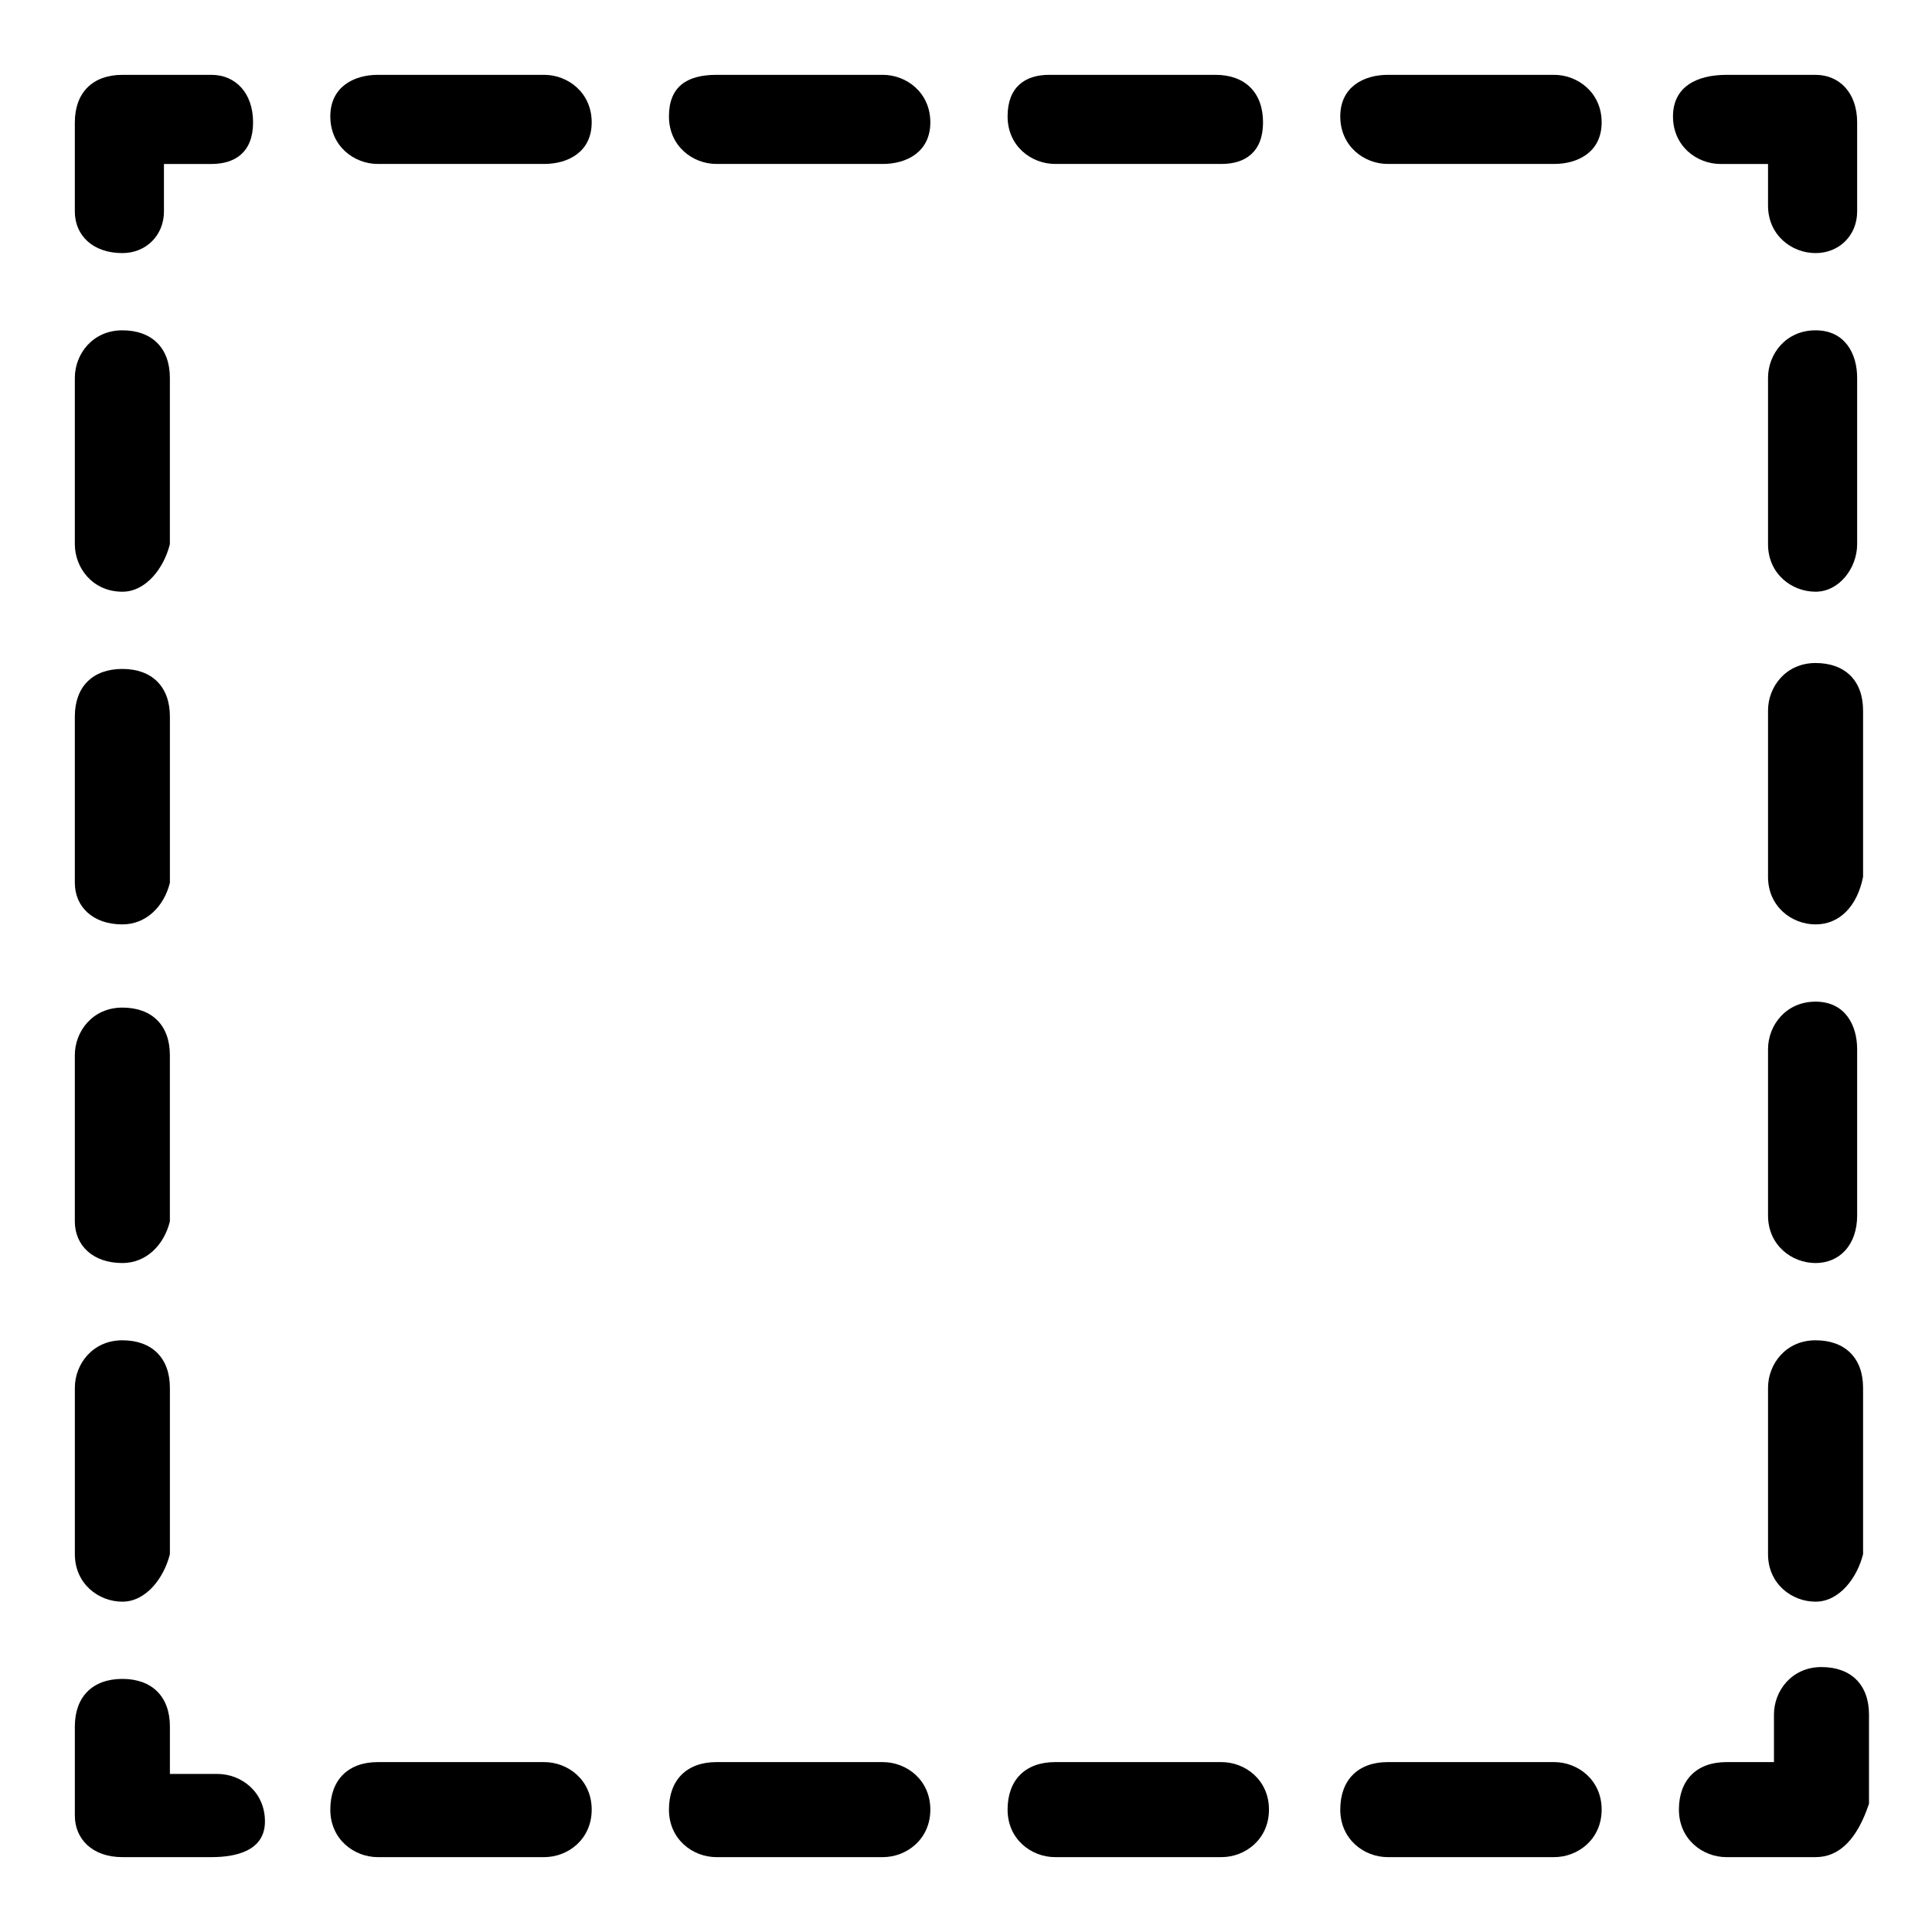
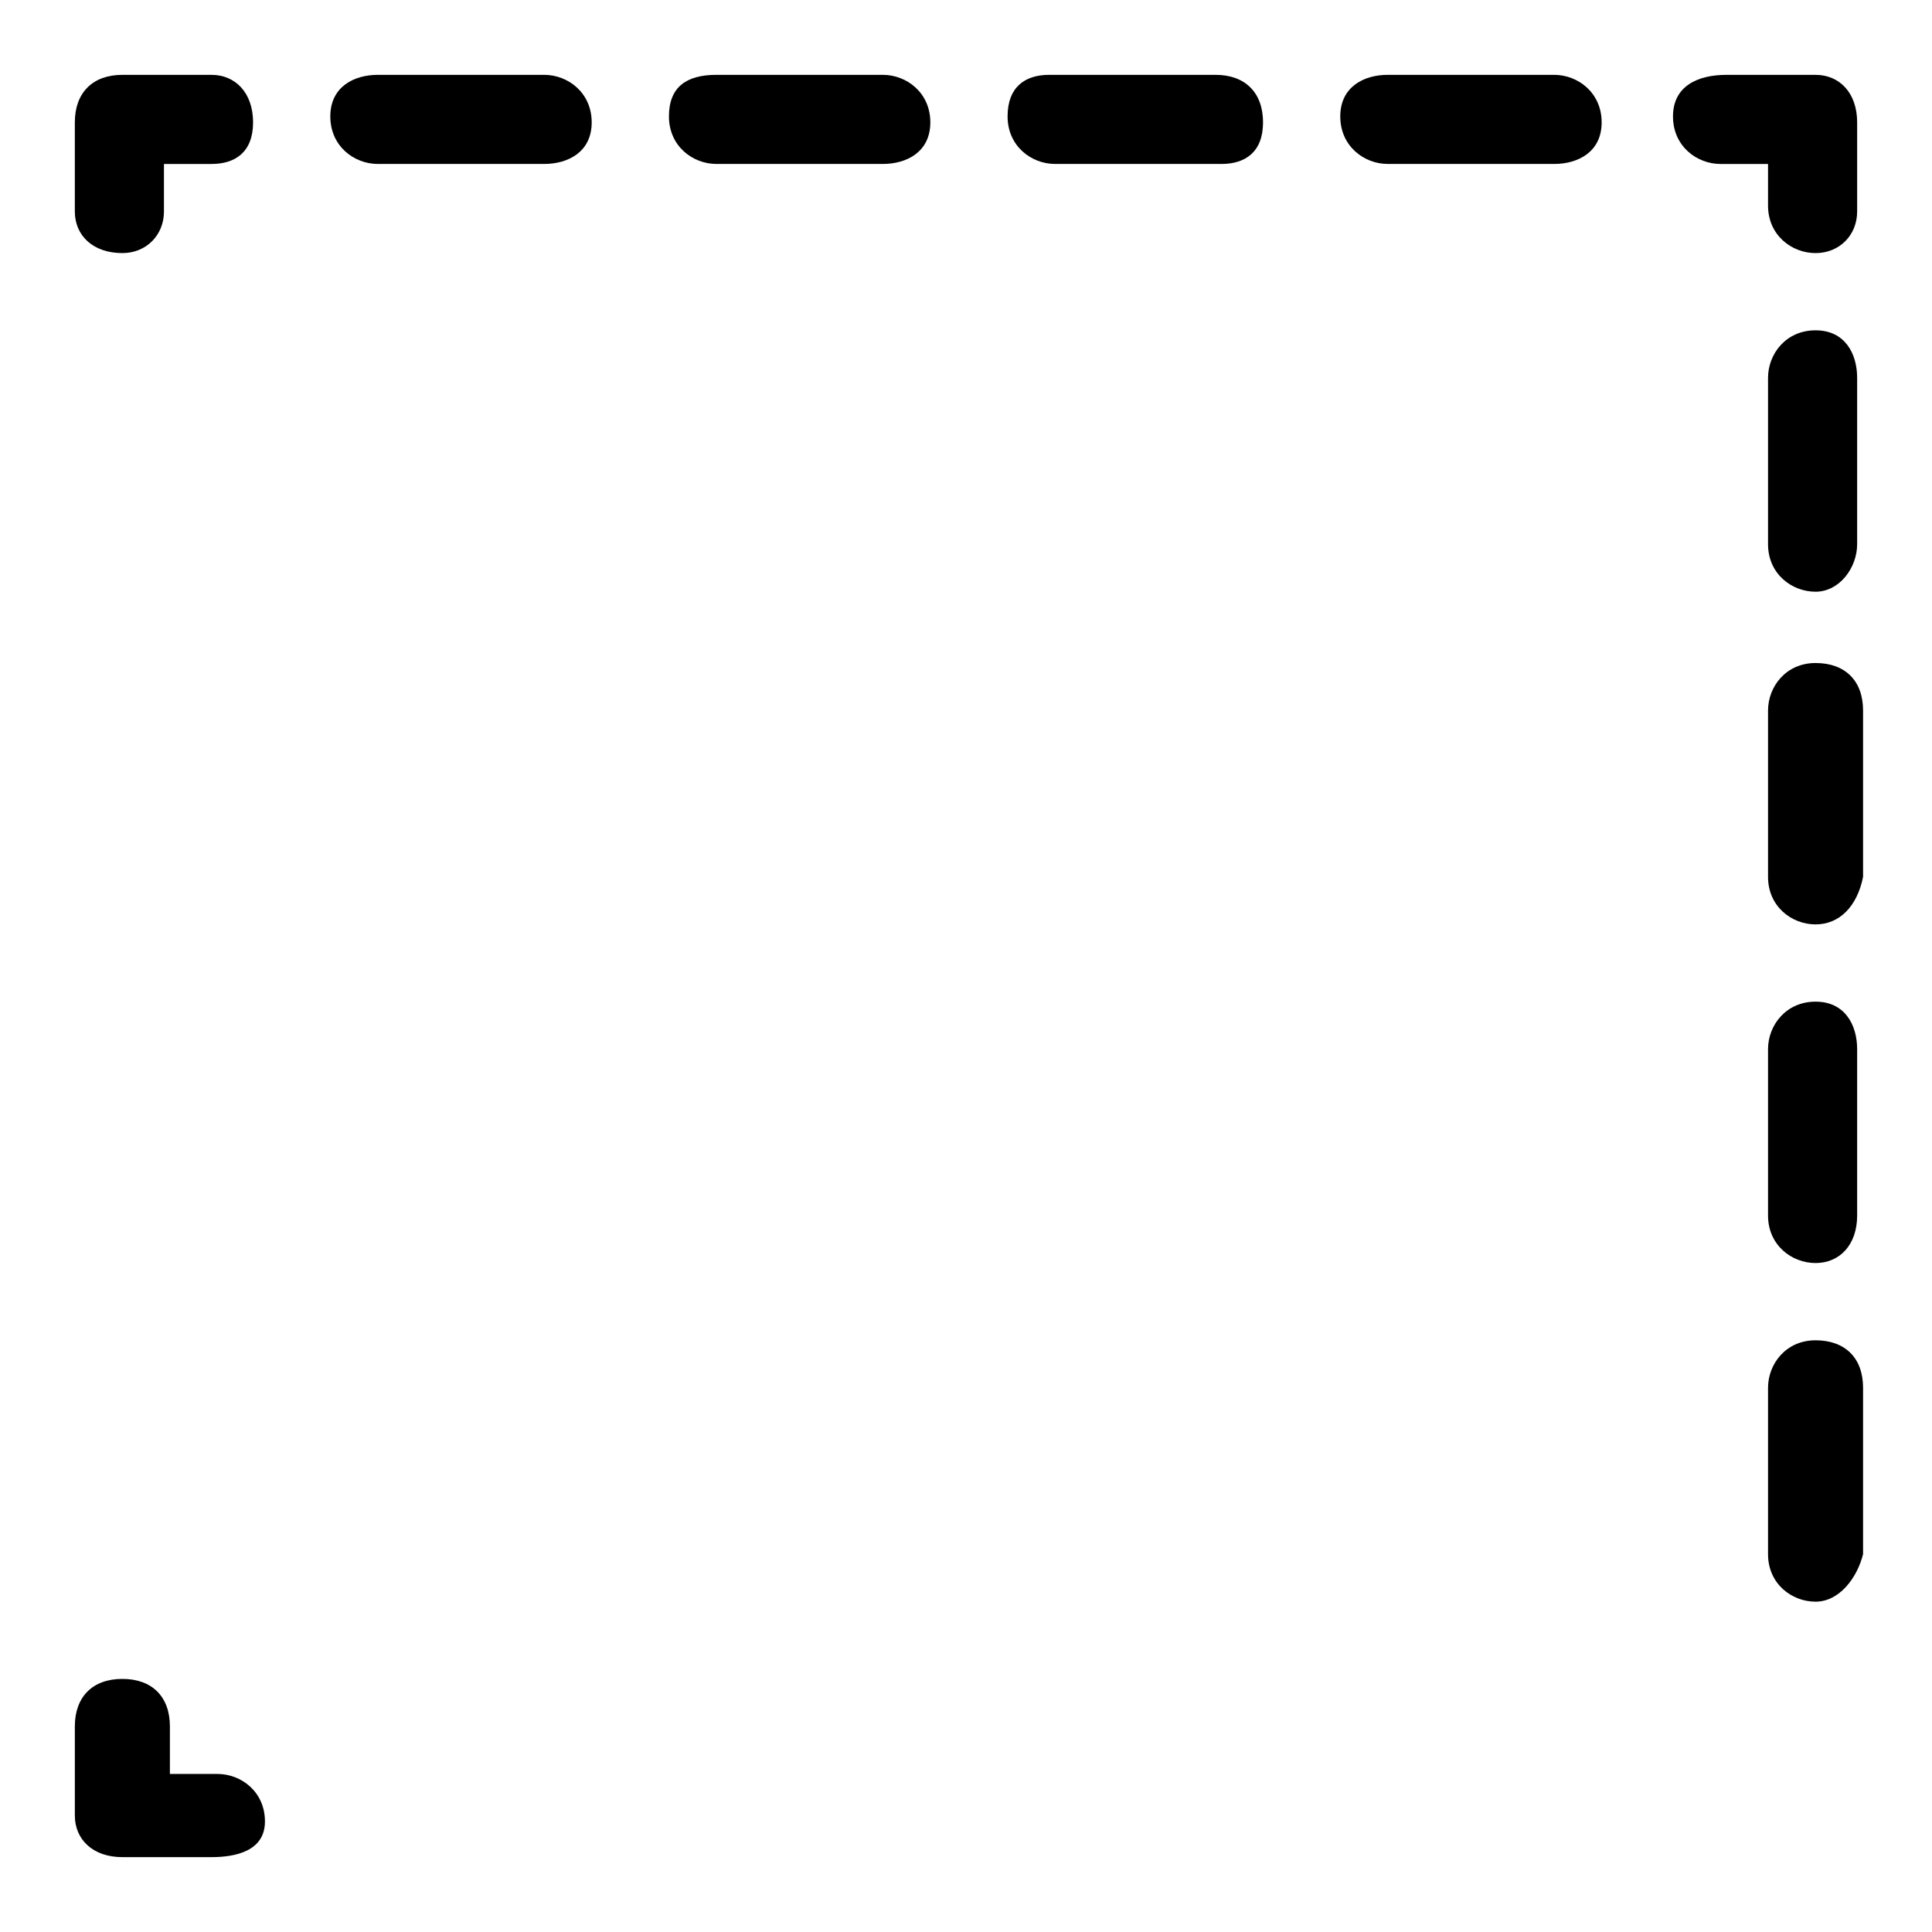
<svg xmlns="http://www.w3.org/2000/svg" fill="#000000" width="800px" height="800px" version="1.1" viewBox="144 144 512 512">
  <g>
-     <path d="m625.14 636.16h-23.617c-6.297 0-12.594-4.723-12.594-12.594s4.723-12.594 12.594-12.594h12.594v-12.594c0-6.297 4.723-12.594 12.594-12.594 7.871 0 12.594 4.723 12.594 12.594v23.617c-3.141 9.441-7.863 14.164-14.164 14.164z" />
-     <path d="m555.86 636.16h-44.082c-6.297 0-12.594-4.723-12.594-12.594s4.723-12.594 12.594-12.594h44.082c6.297 0 12.594 4.723 12.594 12.594 0.004 7.871-6.293 12.594-12.594 12.594zm-88.164 0h-44.082c-6.297 0-12.594-4.723-12.594-12.594s4.723-12.594 12.594-12.594h44.082c6.297 0 12.594 4.723 12.594 12.594s-6.297 12.594-12.594 12.594zm-89.742 0h-44.082c-6.297 0-12.594-4.723-12.594-12.594s4.723-12.594 12.594-12.594h44.082c6.297 0 12.594 4.723 12.594 12.594s-6.297 12.594-12.594 12.594zm-89.742 0h-44.082c-6.297 0-12.594-4.723-12.594-12.594s4.723-12.594 12.594-12.594h44.082c6.297 0 12.594 4.723 12.594 12.594 0.004 7.871-6.297 12.594-12.594 12.594z" />
    <path d="m200.05 636.16h-23.617c-7.871 0-12.598-4.723-12.598-11.023v-23.617c0-7.871 4.727-12.594 12.598-12.594s12.594 4.723 12.594 12.594v12.594h12.594c6.297 0 12.594 4.723 12.594 12.594 0.004 7.879-7.867 9.453-14.164 9.453z" />
-     <path d="m176.43 568.46c-6.297 0-12.594-4.723-12.594-12.594v-44.082c0-6.297 4.723-12.594 12.594-12.594s12.594 4.723 12.594 12.594v44.082c-1.574 6.297-6.297 12.594-12.594 12.594zm0-89.742c-7.871 0-12.598-4.723-12.598-11.02v-44.082c0-6.297 4.723-12.594 12.594-12.594 7.871 0 12.594 4.723 12.594 12.594v44.082c-1.57 6.297-6.293 11.02-12.59 11.02zm0-89.742c-7.871 0-12.598-4.723-12.598-11.02v-44.082c0-7.875 4.727-12.598 12.598-12.598s12.594 4.723 12.594 12.594v44.082c-1.574 6.301-6.297 11.023-12.594 11.023zm0-88.164c-7.871 0-12.598-6.301-12.598-12.598v-44.082c0-6.297 4.723-12.594 12.594-12.594 7.871 0 12.594 4.723 12.594 12.594v44.082c-1.57 6.297-6.293 12.598-12.59 12.598z" />
    <path d="m176.43 211.07c-7.871 0-12.598-4.723-12.598-11.02v-23.617c0-7.871 4.727-12.598 12.598-12.598h23.617c6.297 0 11.02 4.727 11.02 12.598s-4.723 11.02-11.02 11.02h-12.598v12.594c0 6.301-4.723 11.023-11.02 11.023z" />
    <path d="m555.86 187.45h-44.082c-6.297 0-12.594-4.723-12.594-12.594s6.297-11.023 12.594-11.023h44.082c6.297 0 12.594 4.723 12.594 12.594 0.004 7.875-6.293 11.023-12.594 11.023zm-88.164 0h-44.082c-6.297 0-12.594-4.723-12.594-12.594-0.004-7.871 4.719-11.023 11.016-11.023h44.082c7.875 0 12.598 4.727 12.598 12.598s-4.723 11.02-11.02 11.02zm-89.742 0h-44.082c-6.297 0-12.594-4.723-12.594-12.594-0.004-7.871 4.719-11.023 12.594-11.023h44.082c6.297 0 12.594 4.723 12.594 12.594 0 7.875-6.297 11.023-12.594 11.023zm-89.742 0h-44.082c-6.297 0-12.594-4.723-12.594-12.594s6.297-11.023 12.594-11.023h44.082c6.297 0 12.594 4.723 12.594 12.594 0.004 7.875-6.297 11.023-12.594 11.023z" />
    <path d="m625.14 211.07c-6.297 0-12.594-4.723-12.594-12.594v-11.023h-12.594c-6.297 0-12.594-4.723-12.594-12.594-0.004-7.871 6.293-11.023 14.168-11.023h23.617c6.297 0 11.02 4.727 11.02 12.598v23.617c0 6.297-4.723 11.02-11.023 11.02z" />
    <path d="m625.14 568.46c-6.297 0-12.594-4.723-12.594-12.594v-44.082c0-6.297 4.723-12.594 12.594-12.594 7.871 0 12.594 4.723 12.594 12.594v44.082c-1.57 6.297-6.293 12.594-12.594 12.594zm0-89.742c-6.297 0-12.594-4.723-12.594-12.594v-44.082c0-6.297 4.723-12.594 12.594-12.594 7.875-0.004 11.023 6.293 11.023 12.59v44.082c0 7.875-4.723 12.598-11.023 12.598zm0-89.742c-6.297 0-12.594-4.723-12.594-12.594v-44.082c0-6.297 4.723-12.594 12.594-12.594 7.871 0 12.594 4.723 12.594 12.594v44.082c-1.57 7.871-6.293 12.594-12.594 12.594zm0-88.164c-6.297 0-12.594-4.723-12.594-12.594v-44.086c0-6.297 4.723-12.594 12.594-12.594 7.875 0 11.023 6.297 11.023 12.594v44.082c0 6.297-4.723 12.598-11.023 12.598z" />
  </g>
</svg>